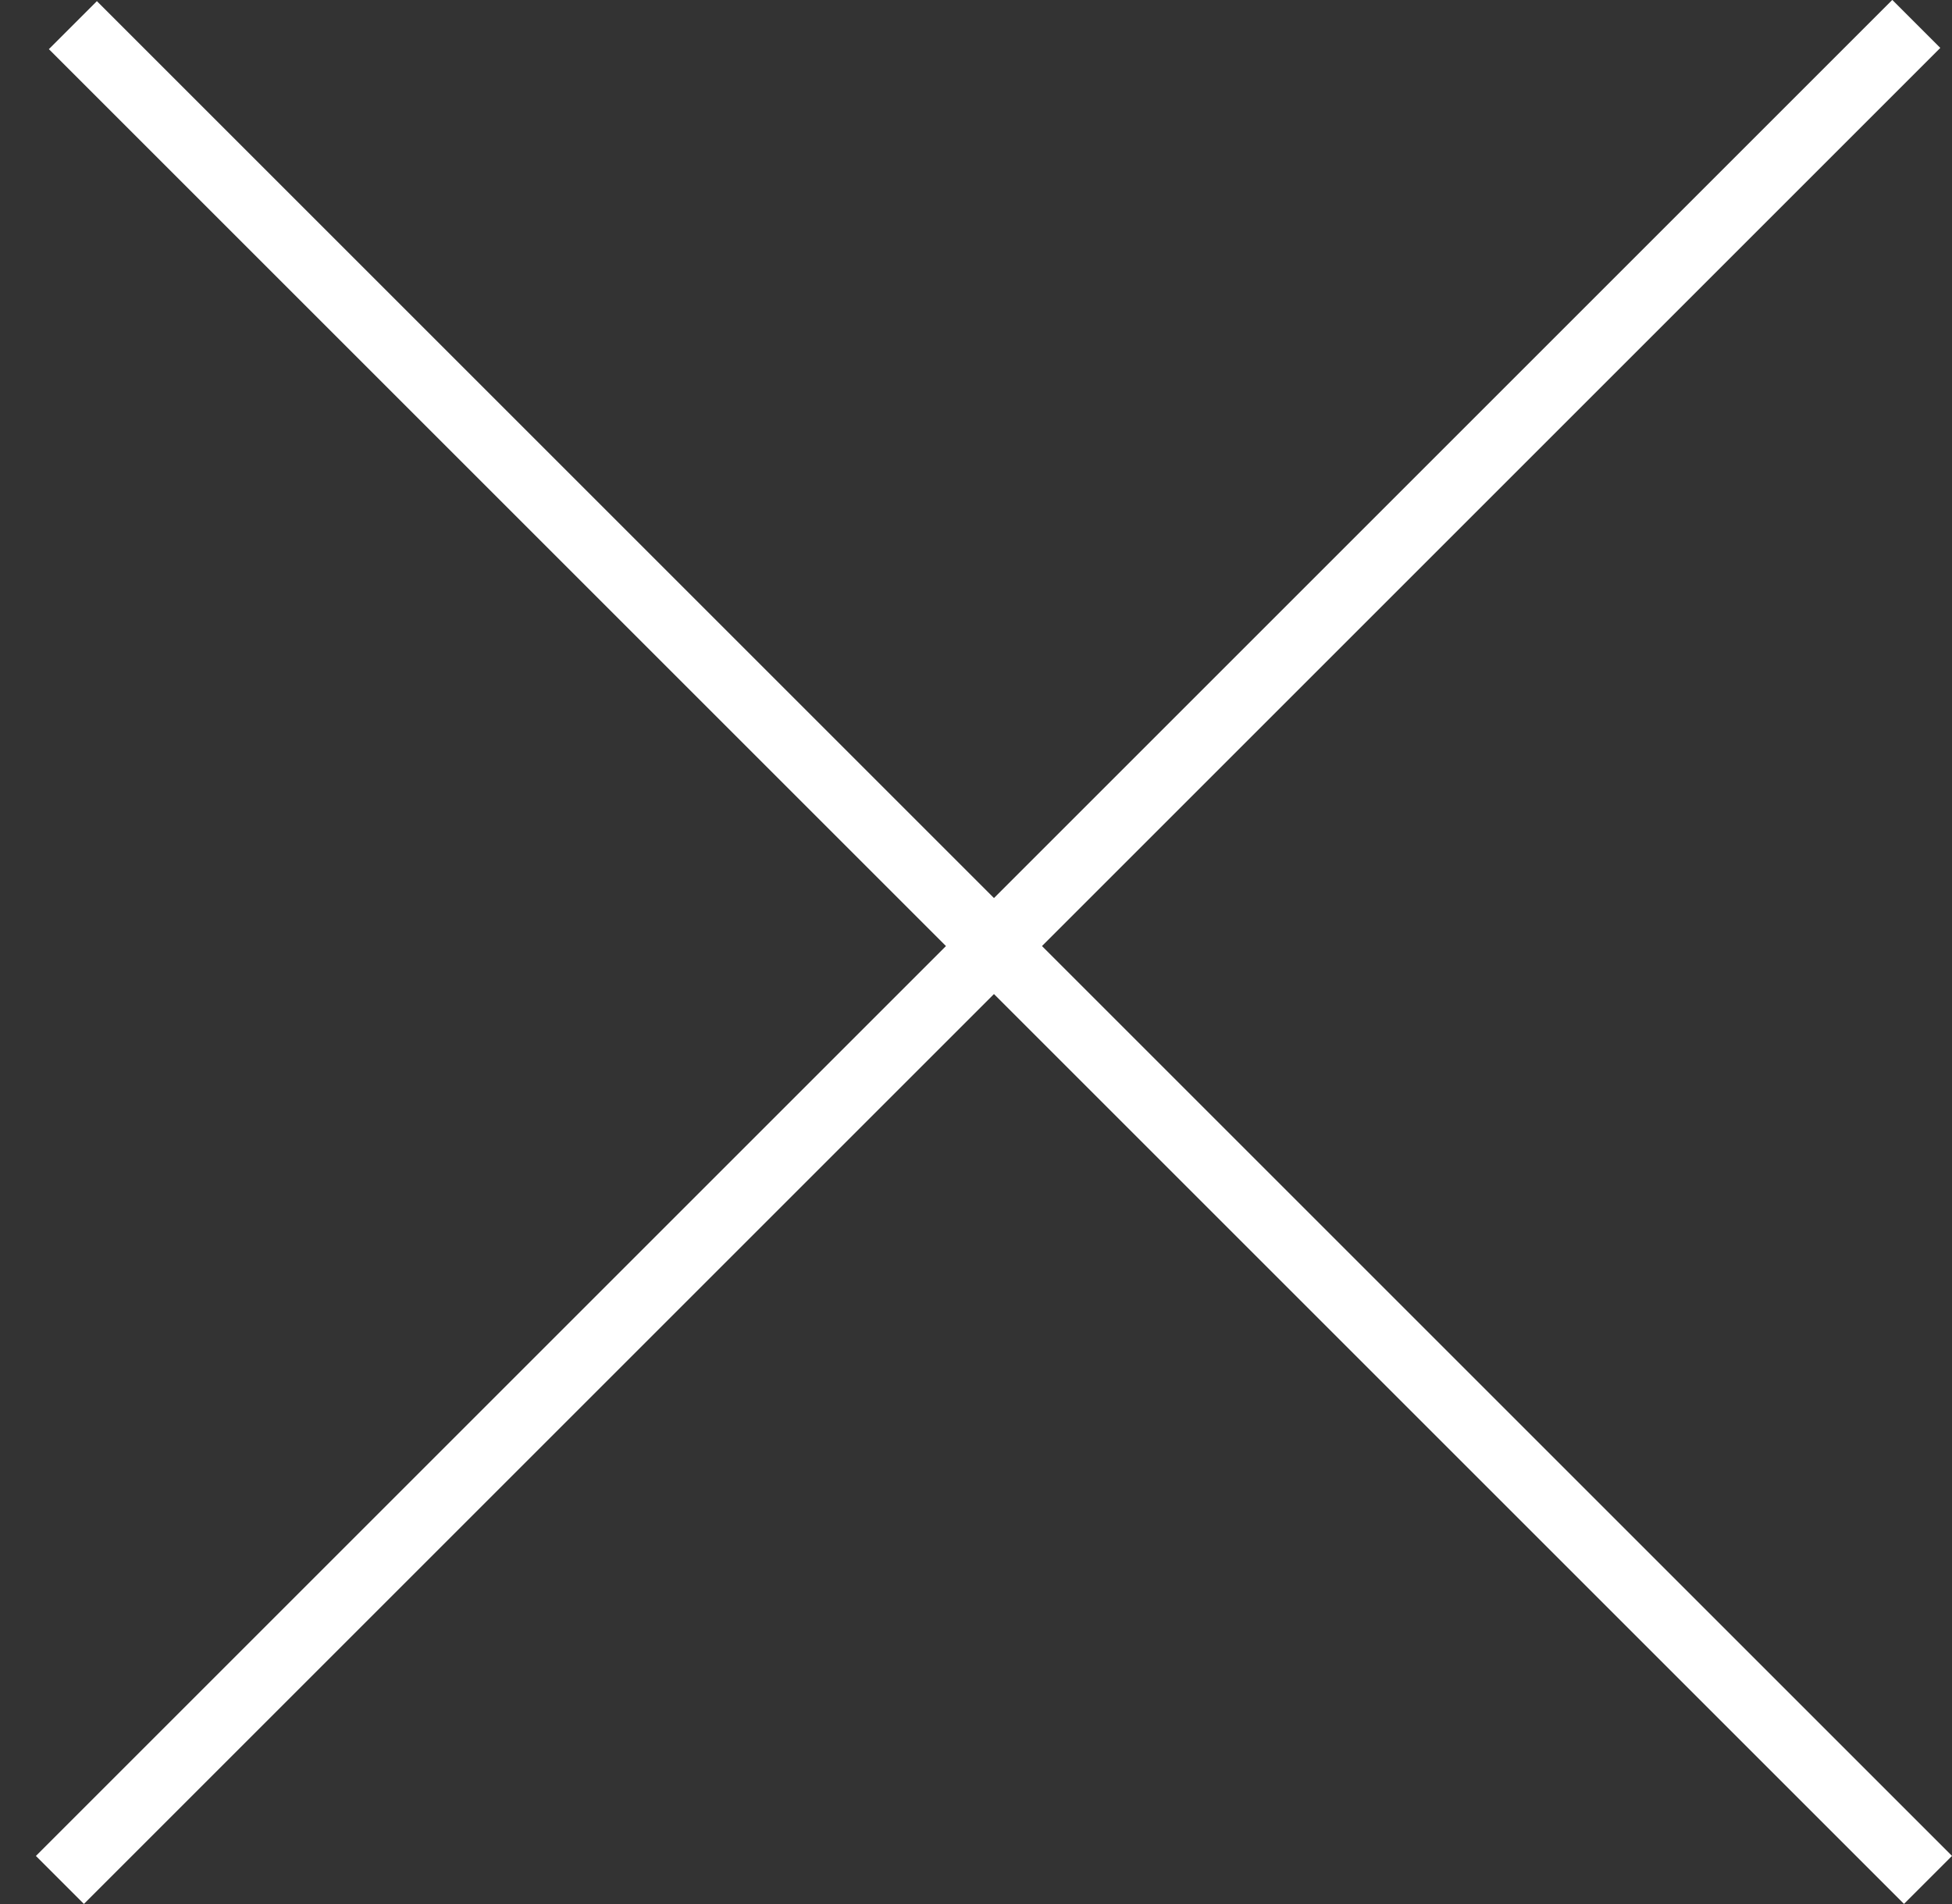
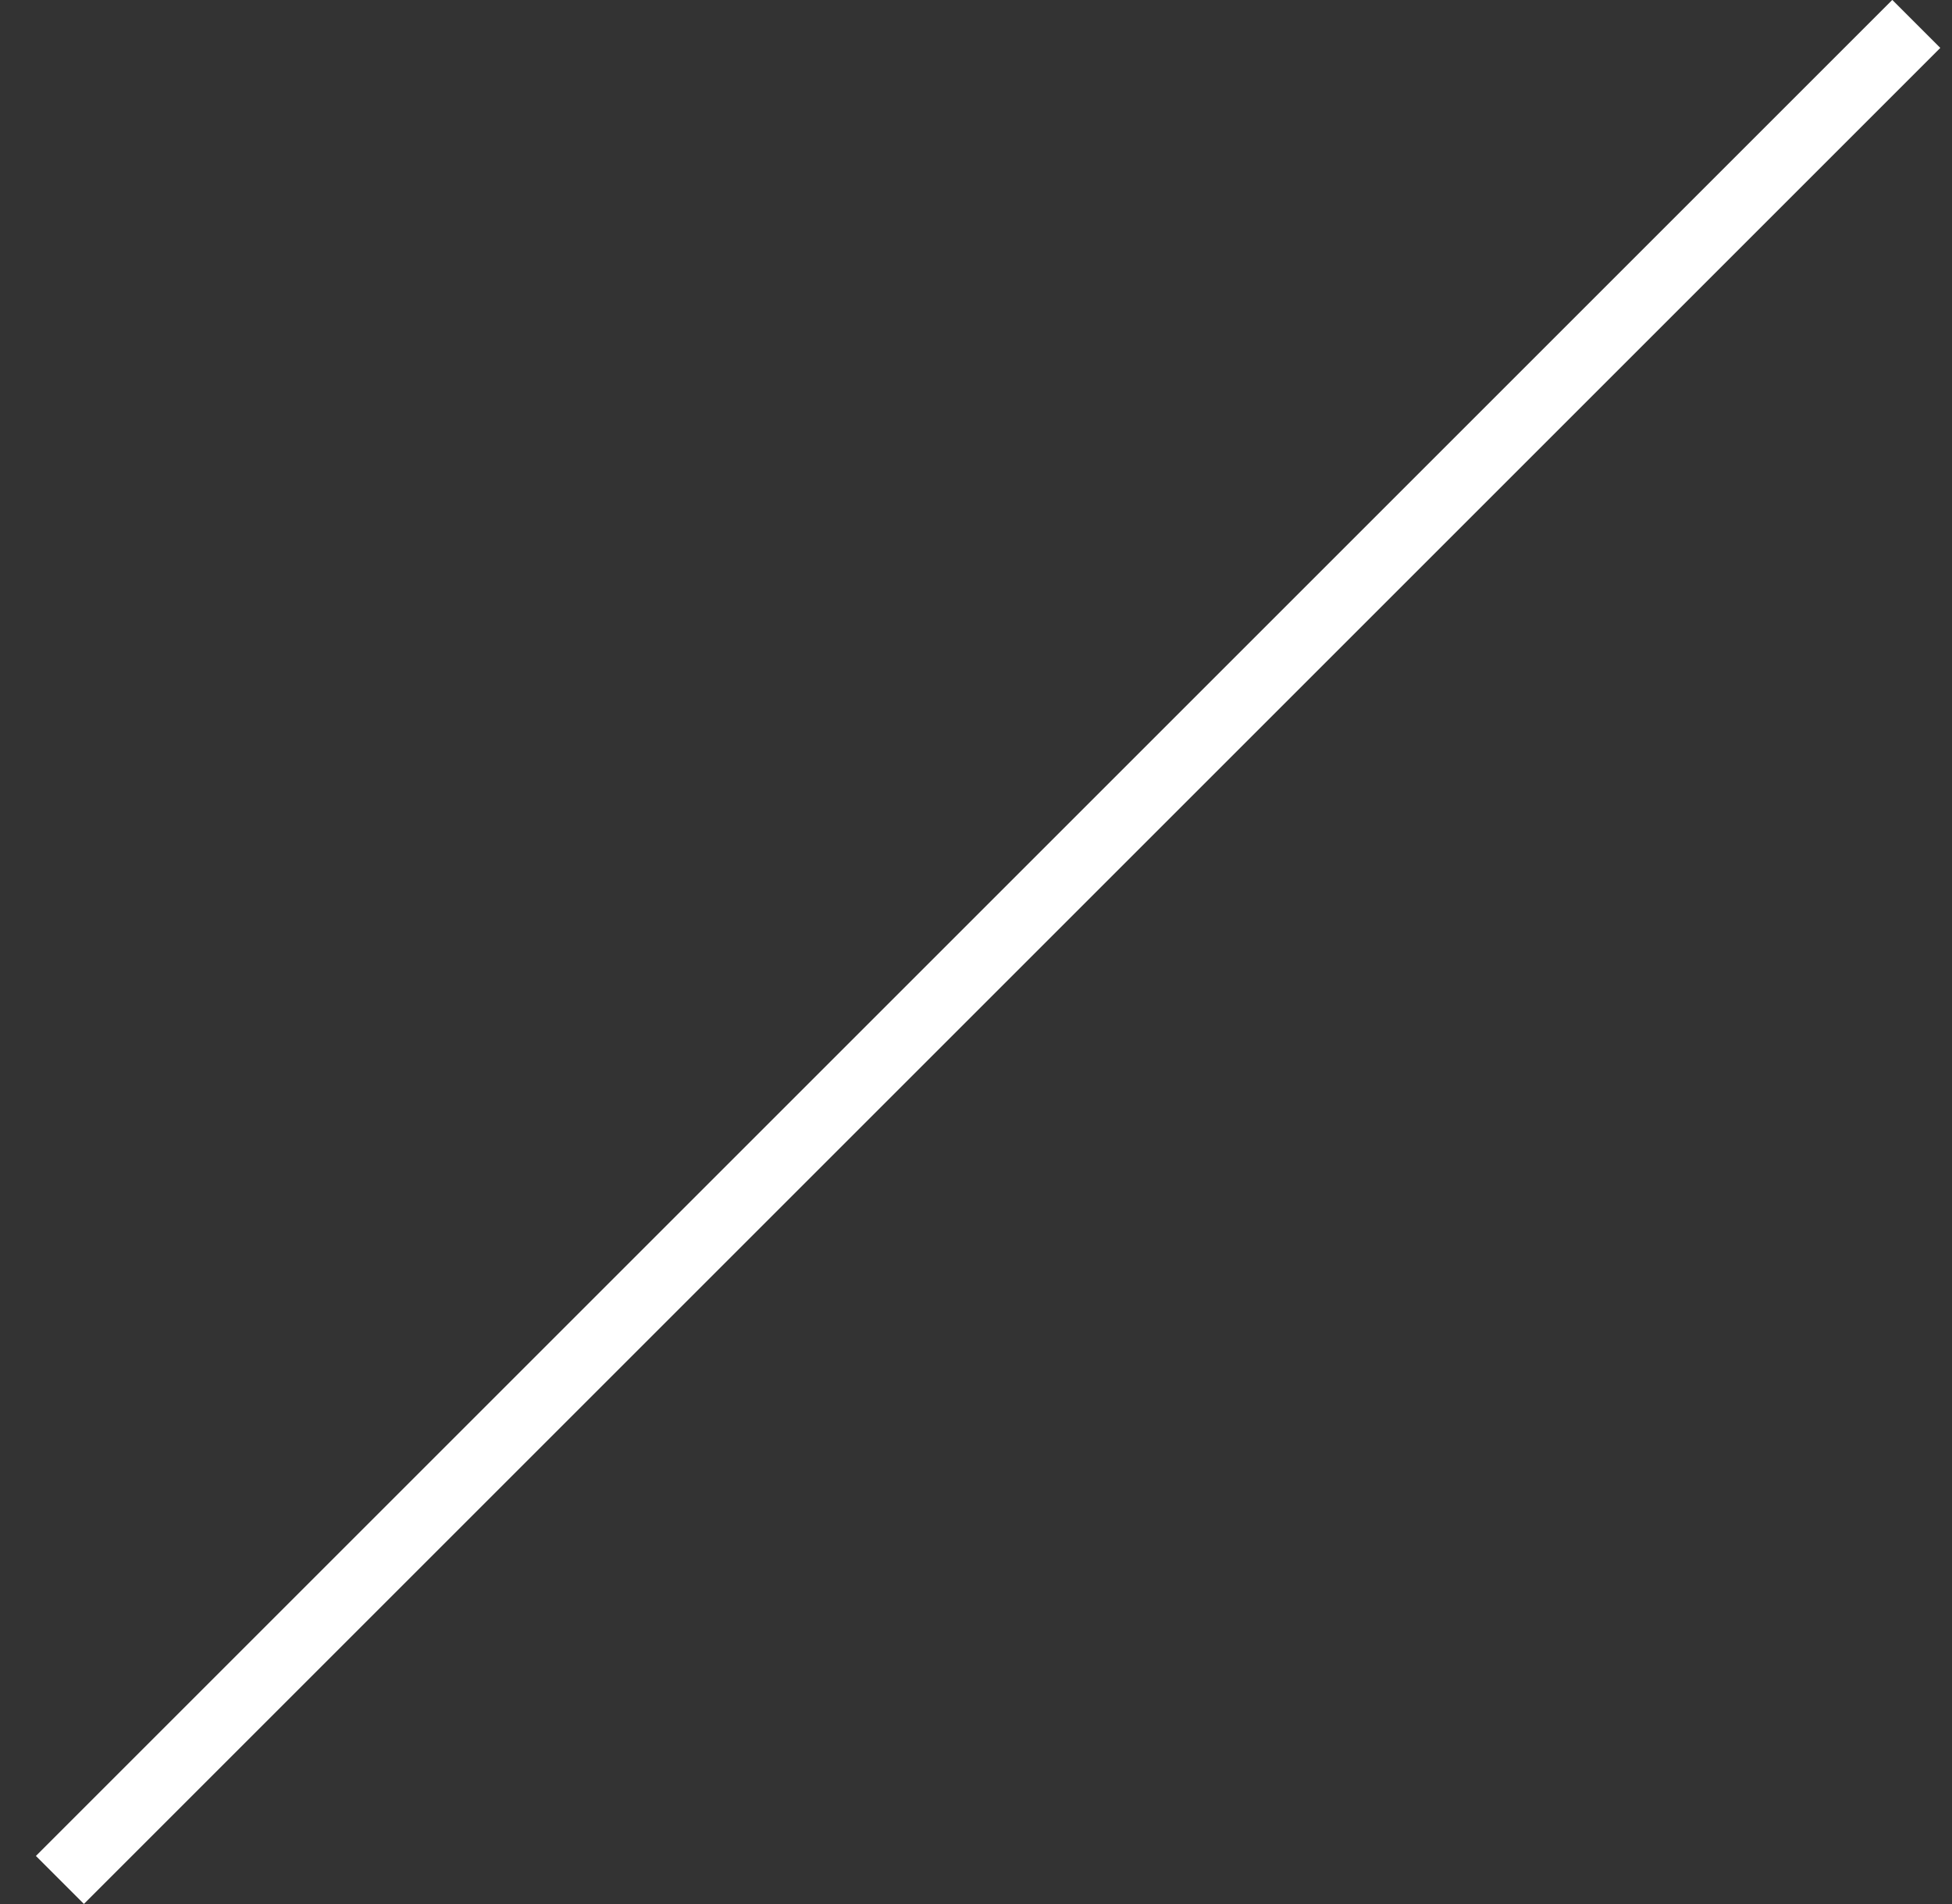
<svg xmlns="http://www.w3.org/2000/svg" width="41" height="40" viewBox="0 0 41 40" fill="none">
  <rect x="0" y="0" width="41" height="40" fill="#333333" stroke="none" />
-   <rect x="2.035" y="0.024" width="55.105" height="1.426" transform="rotate(45 2.035 0.024)" fill="white" />
  <rect x="0.754" y="38.99" width="55.143" height="1.426" transform="rotate(-45 0.754 38.99)" fill="white" />
</svg>